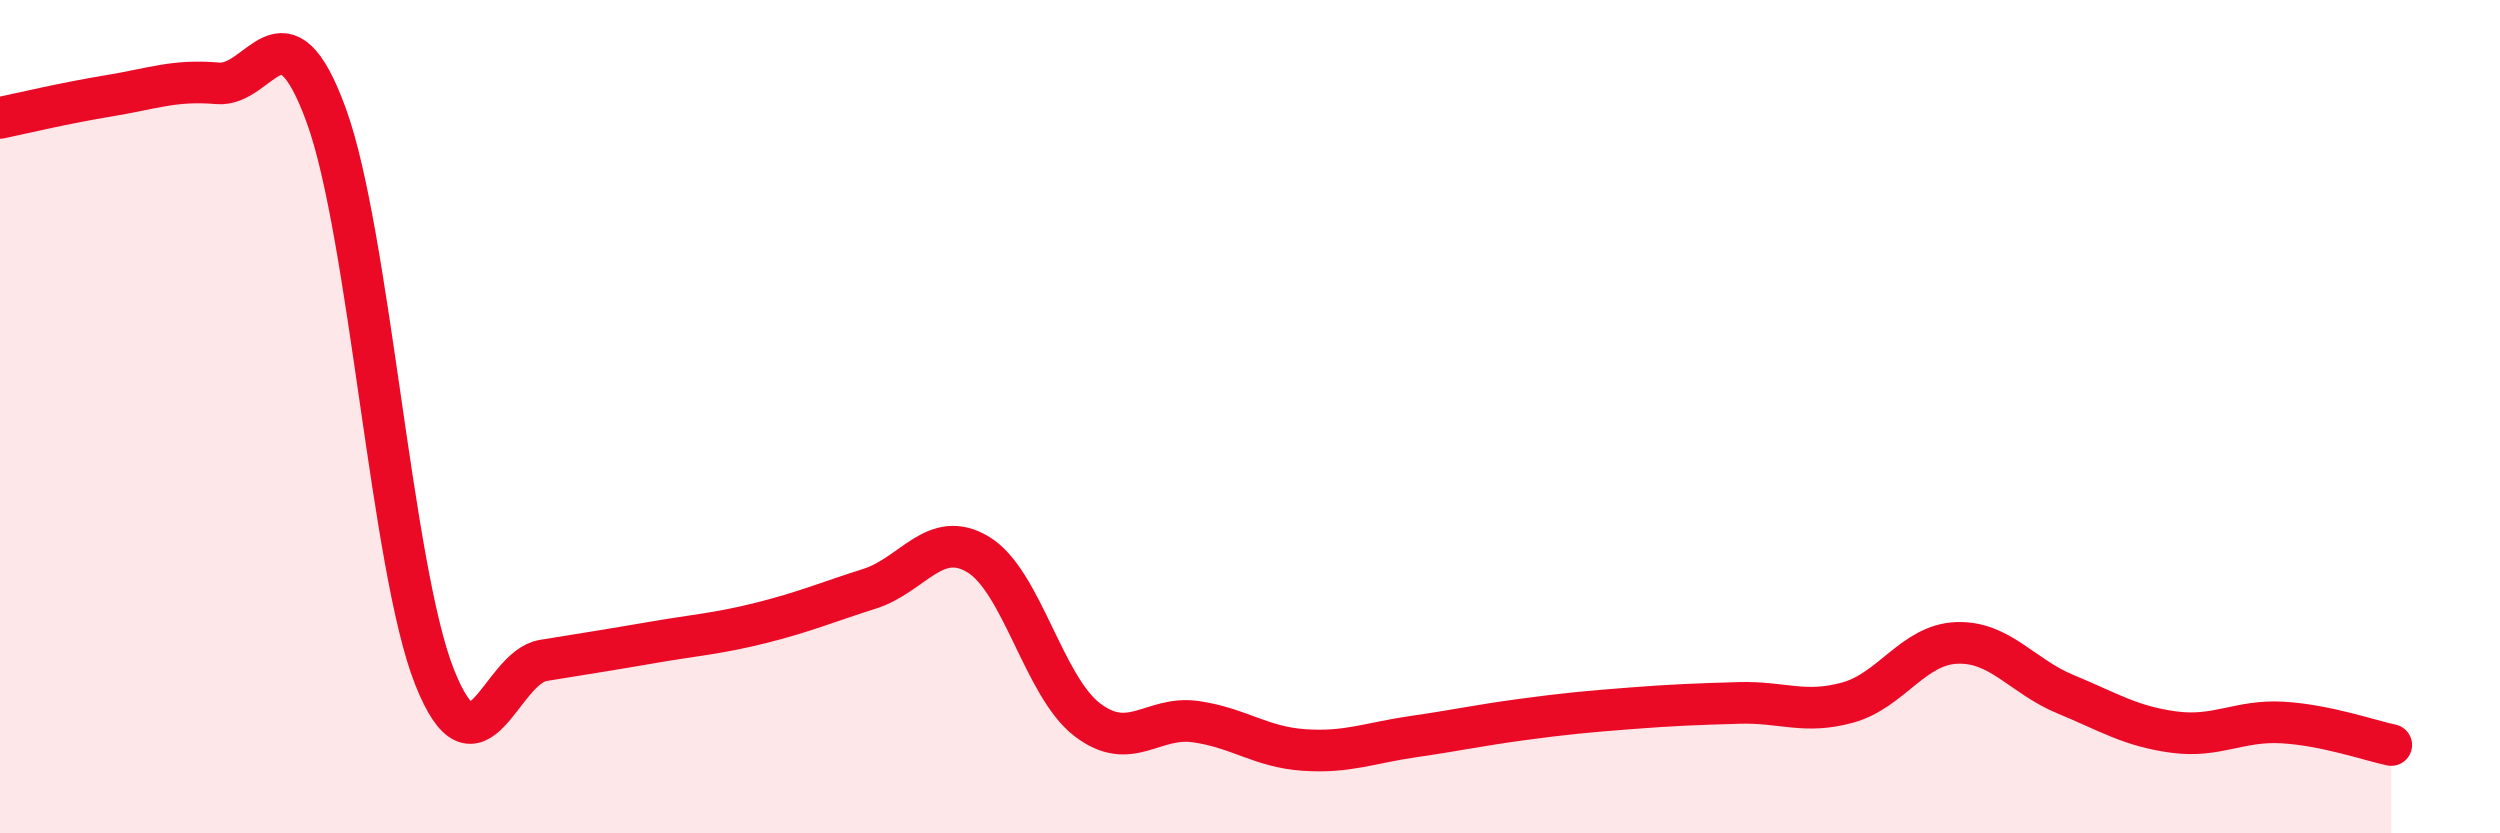
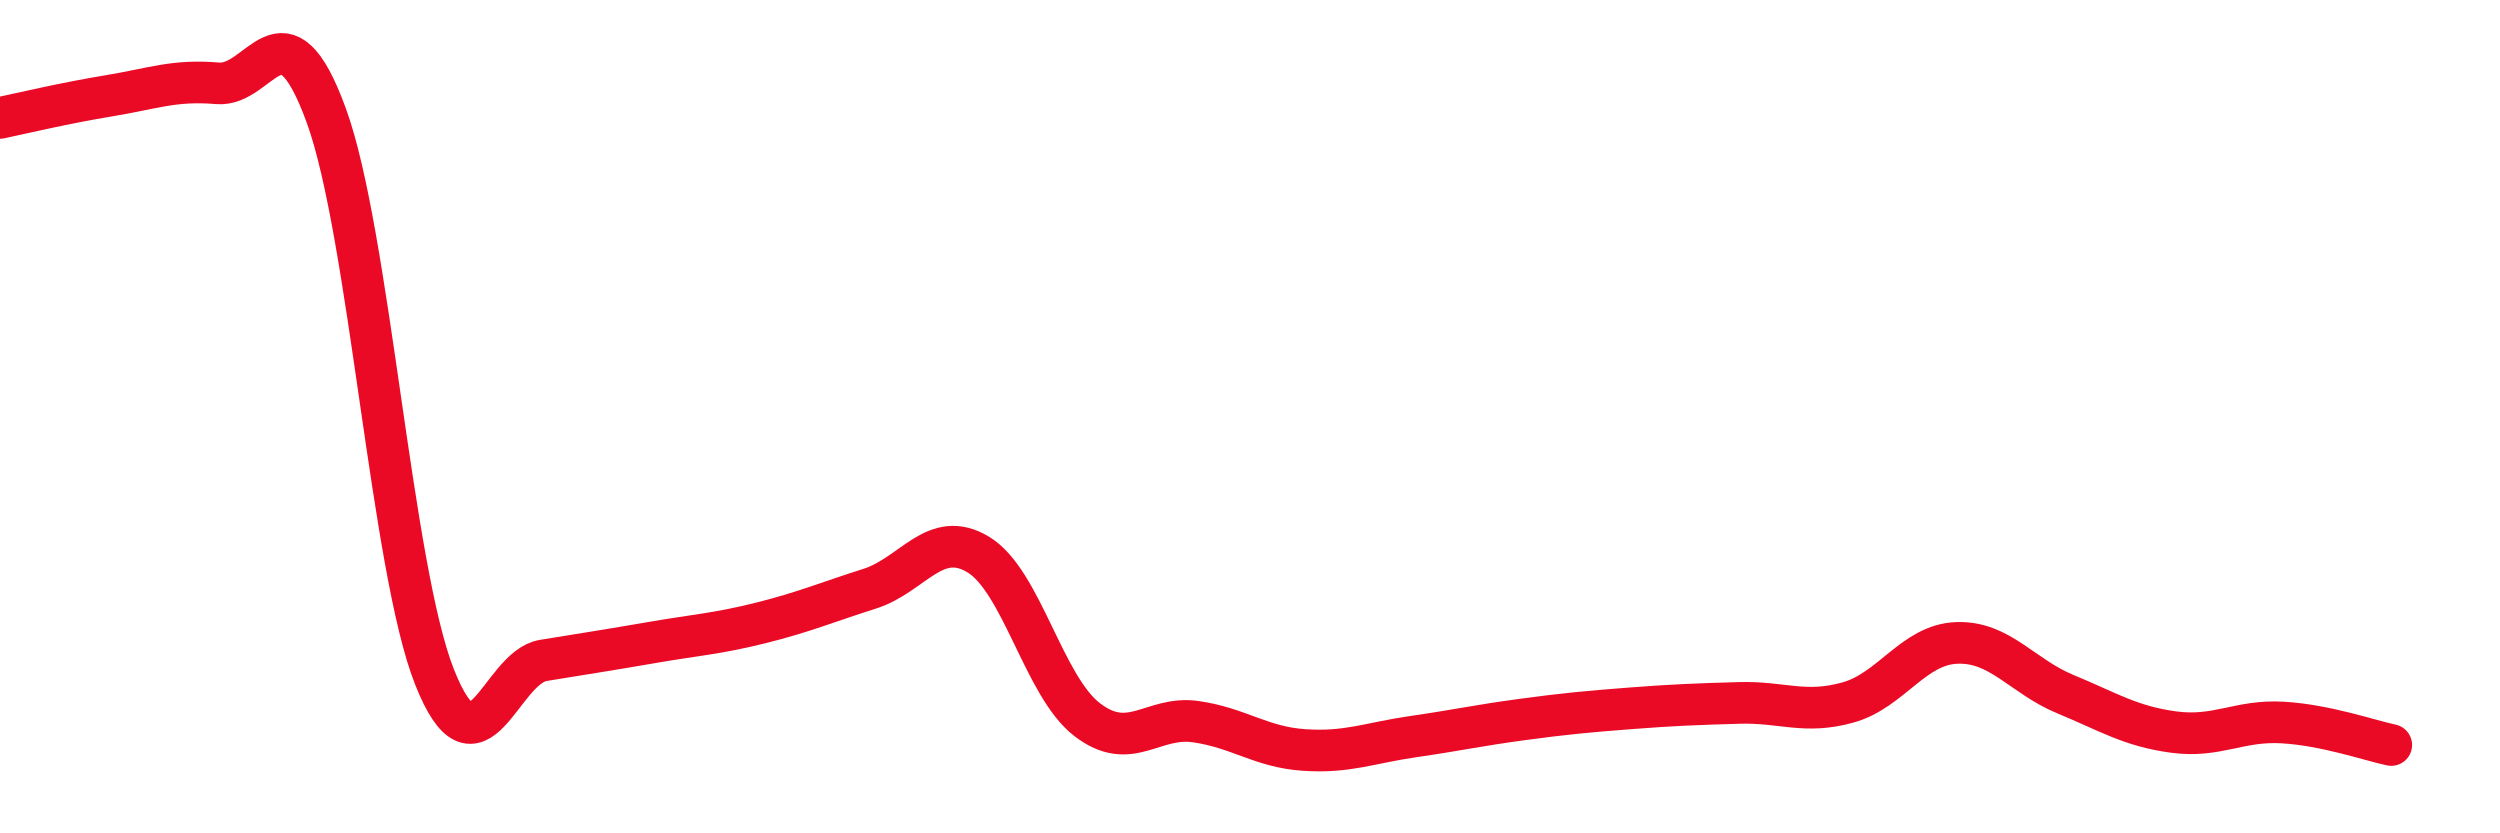
<svg xmlns="http://www.w3.org/2000/svg" width="60" height="20" viewBox="0 0 60 20">
-   <path d="M 0,2.83 C 0.52,2.72 1.57,2.47 2.61,2.3 C 3.65,2.13 4.18,1.91 5.22,2 C 6.26,2.09 6.79,-0.08 7.83,2.77 C 8.87,5.62 9.39,13.63 10.43,16.25 C 11.47,18.87 12,16.02 13.04,15.85 C 14.08,15.68 14.61,15.6 15.65,15.42 C 16.69,15.24 17.22,15.21 18.26,14.95 C 19.3,14.69 19.83,14.46 20.87,14.13 C 21.91,13.8 22.44,12.68 23.48,13.31 C 24.52,13.94 25.05,16.47 26.09,17.27 C 27.13,18.07 27.66,17.17 28.7,17.32 C 29.74,17.47 30.26,17.93 31.3,18 C 32.34,18.07 32.87,17.83 33.91,17.68 C 34.95,17.53 35.48,17.41 36.52,17.27 C 37.56,17.13 38.09,17.08 39.13,17 C 40.17,16.92 40.7,16.9 41.74,16.87 C 42.78,16.84 43.31,17.15 44.35,16.86 C 45.39,16.57 45.92,15.47 46.96,15.43 C 48,15.39 48.53,16.23 49.57,16.66 C 50.61,17.09 51.13,17.43 52.17,17.57 C 53.21,17.71 53.74,17.28 54.78,17.34 C 55.82,17.4 56.87,17.77 57.39,17.88L57.39 20L0 20Z" fill="#EB0A25" opacity="0.1" stroke-linecap="round" stroke-linejoin="round" />
  <path d="M 0,2.83 C 0.52,2.72 1.57,2.47 2.61,2.3 C 3.65,2.13 4.18,1.91 5.22,2 C 6.26,2.09 6.79,-0.08 7.83,2.77 C 8.87,5.62 9.39,13.63 10.43,16.25 C 11.47,18.87 12,16.02 13.04,15.85 C 14.08,15.68 14.61,15.6 15.65,15.42 C 16.69,15.24 17.22,15.21 18.26,14.95 C 19.3,14.69 19.83,14.46 20.87,14.13 C 21.91,13.8 22.44,12.68 23.48,13.31 C 24.52,13.94 25.05,16.47 26.09,17.27 C 27.13,18.07 27.66,17.17 28.7,17.32 C 29.74,17.47 30.26,17.93 31.3,18 C 32.34,18.07 32.87,17.83 33.91,17.68 C 34.95,17.53 35.48,17.41 36.52,17.27 C 37.56,17.13 38.09,17.08 39.13,17 C 40.17,16.92 40.7,16.9 41.74,16.87 C 42.78,16.84 43.31,17.15 44.35,16.86 C 45.39,16.57 45.92,15.47 46.96,15.43 C 48,15.39 48.53,16.23 49.57,16.66 C 50.61,17.09 51.13,17.43 52.17,17.57 C 53.21,17.71 53.74,17.28 54.78,17.34 C 55.82,17.4 56.87,17.77 57.39,17.88" stroke="#EB0A25" stroke-width="1" fill="none" stroke-linecap="round" stroke-linejoin="round" />
</svg>